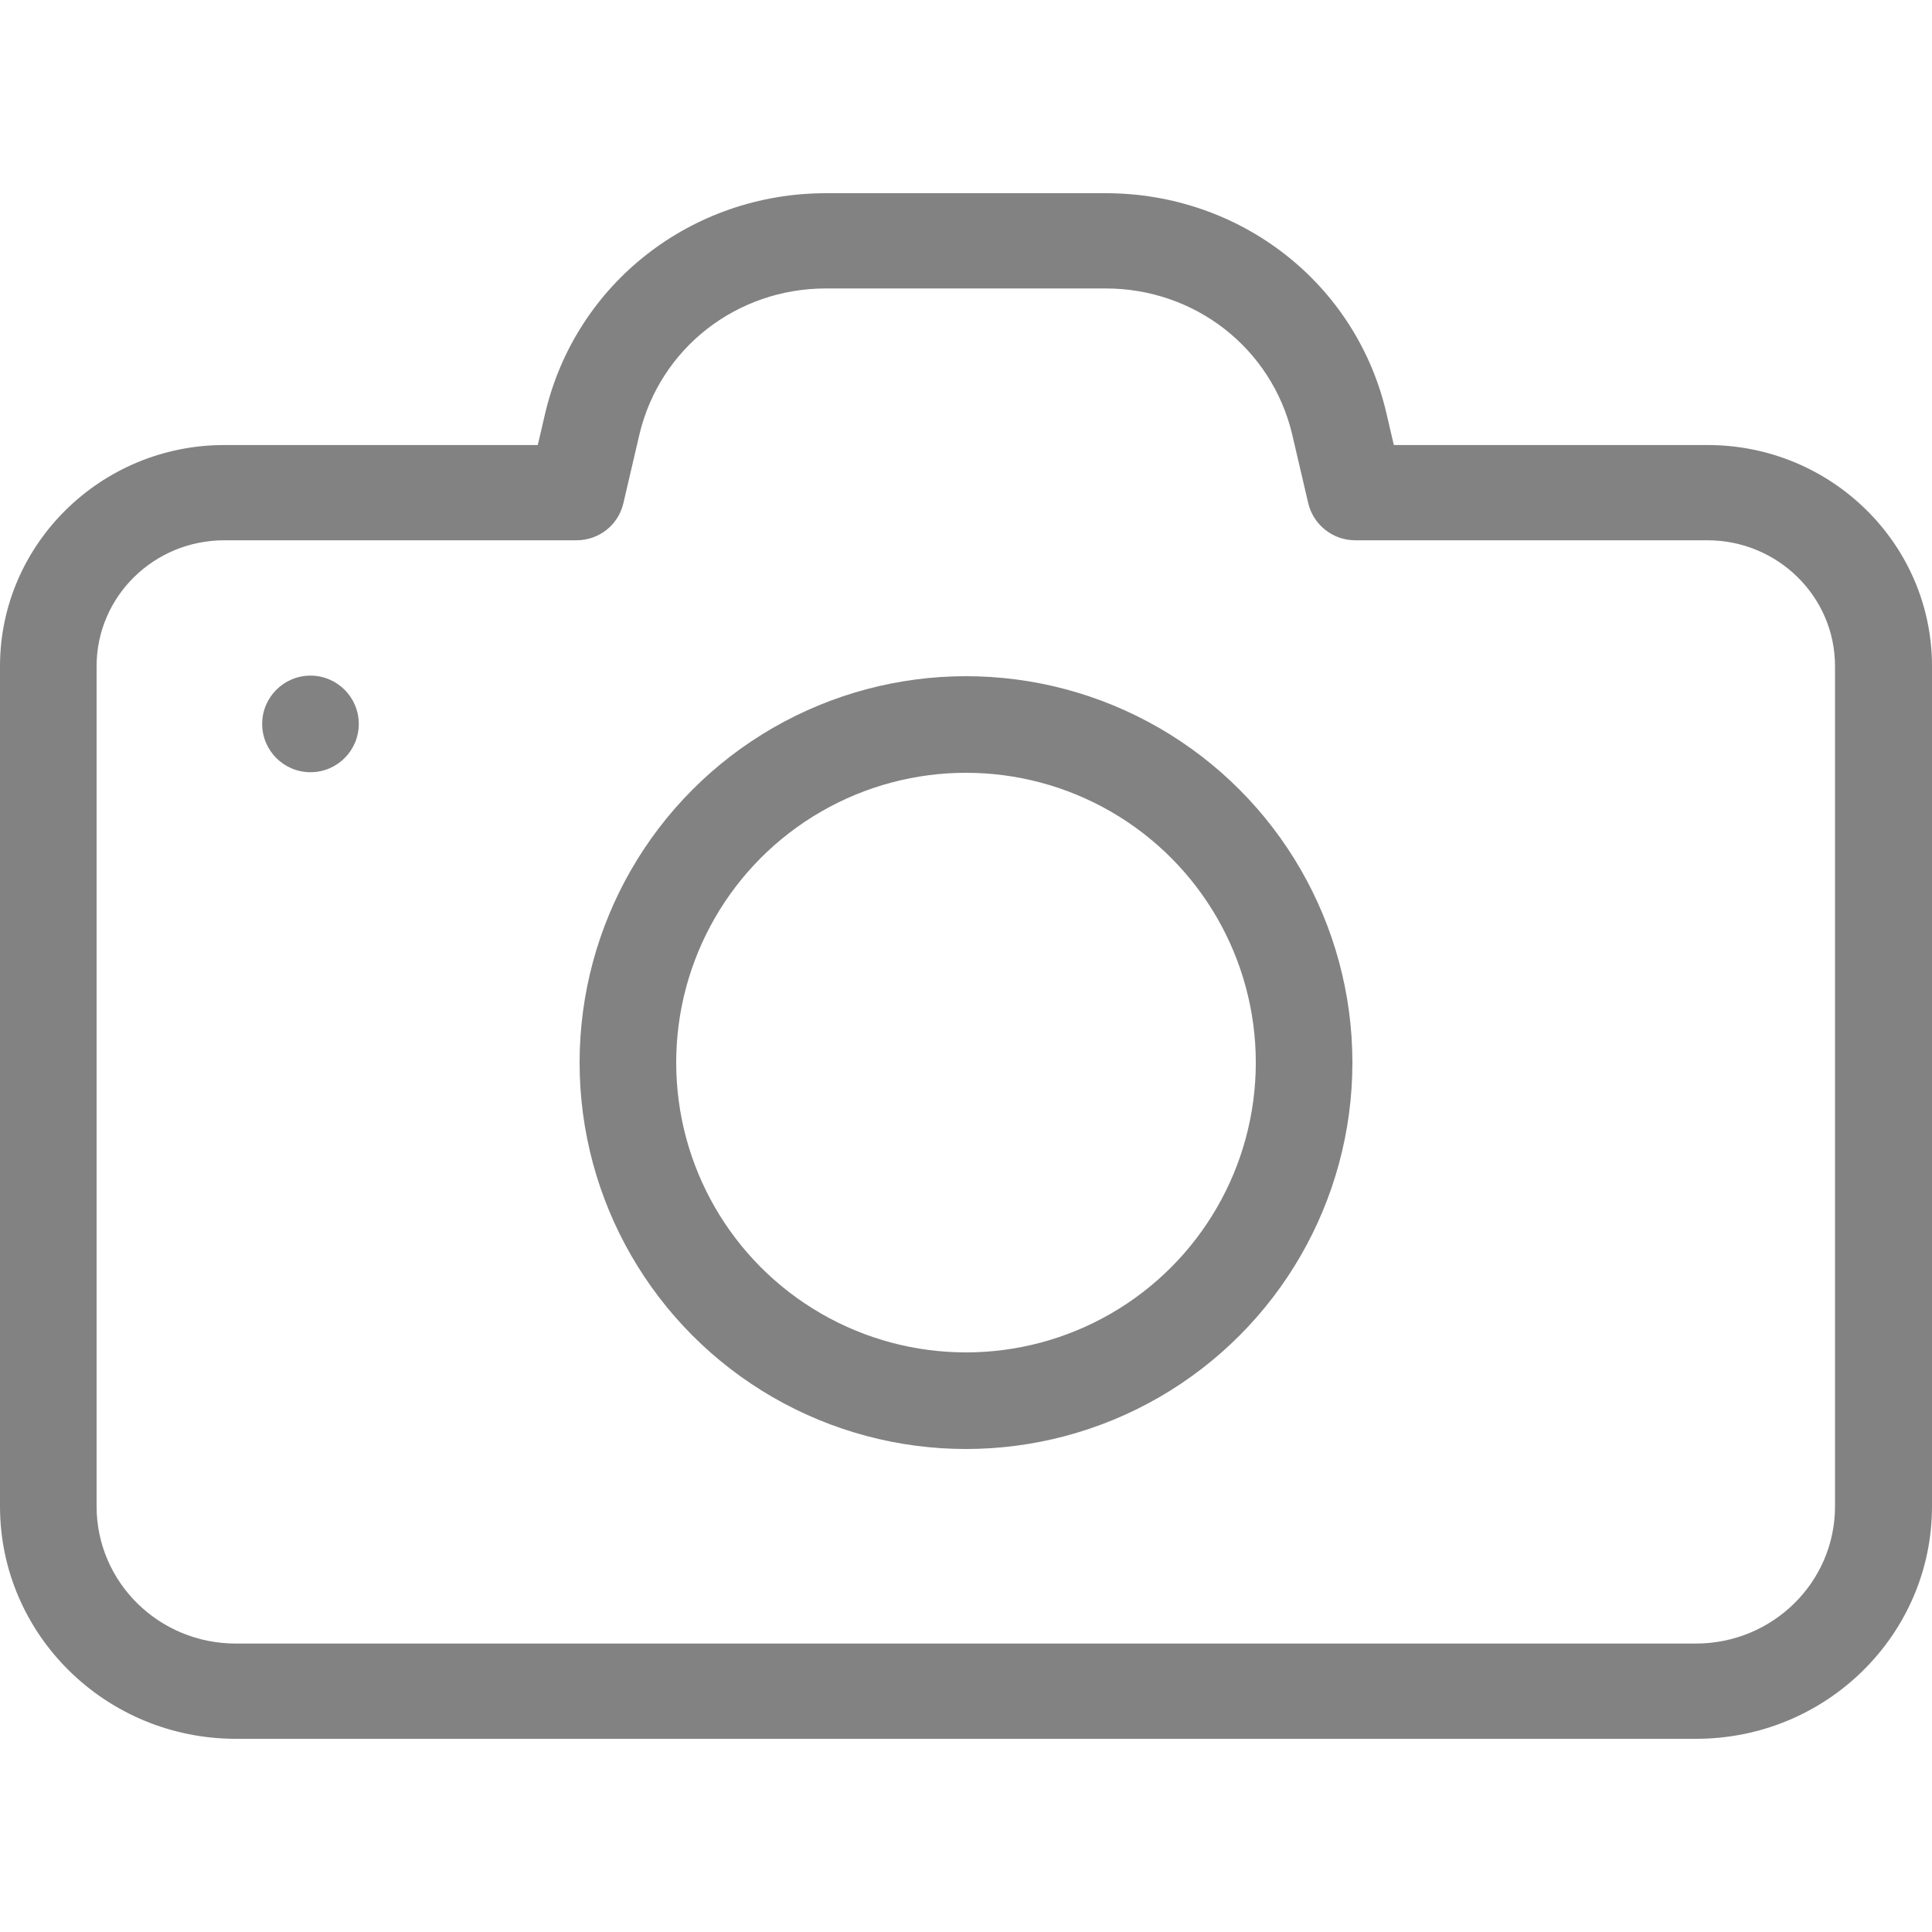
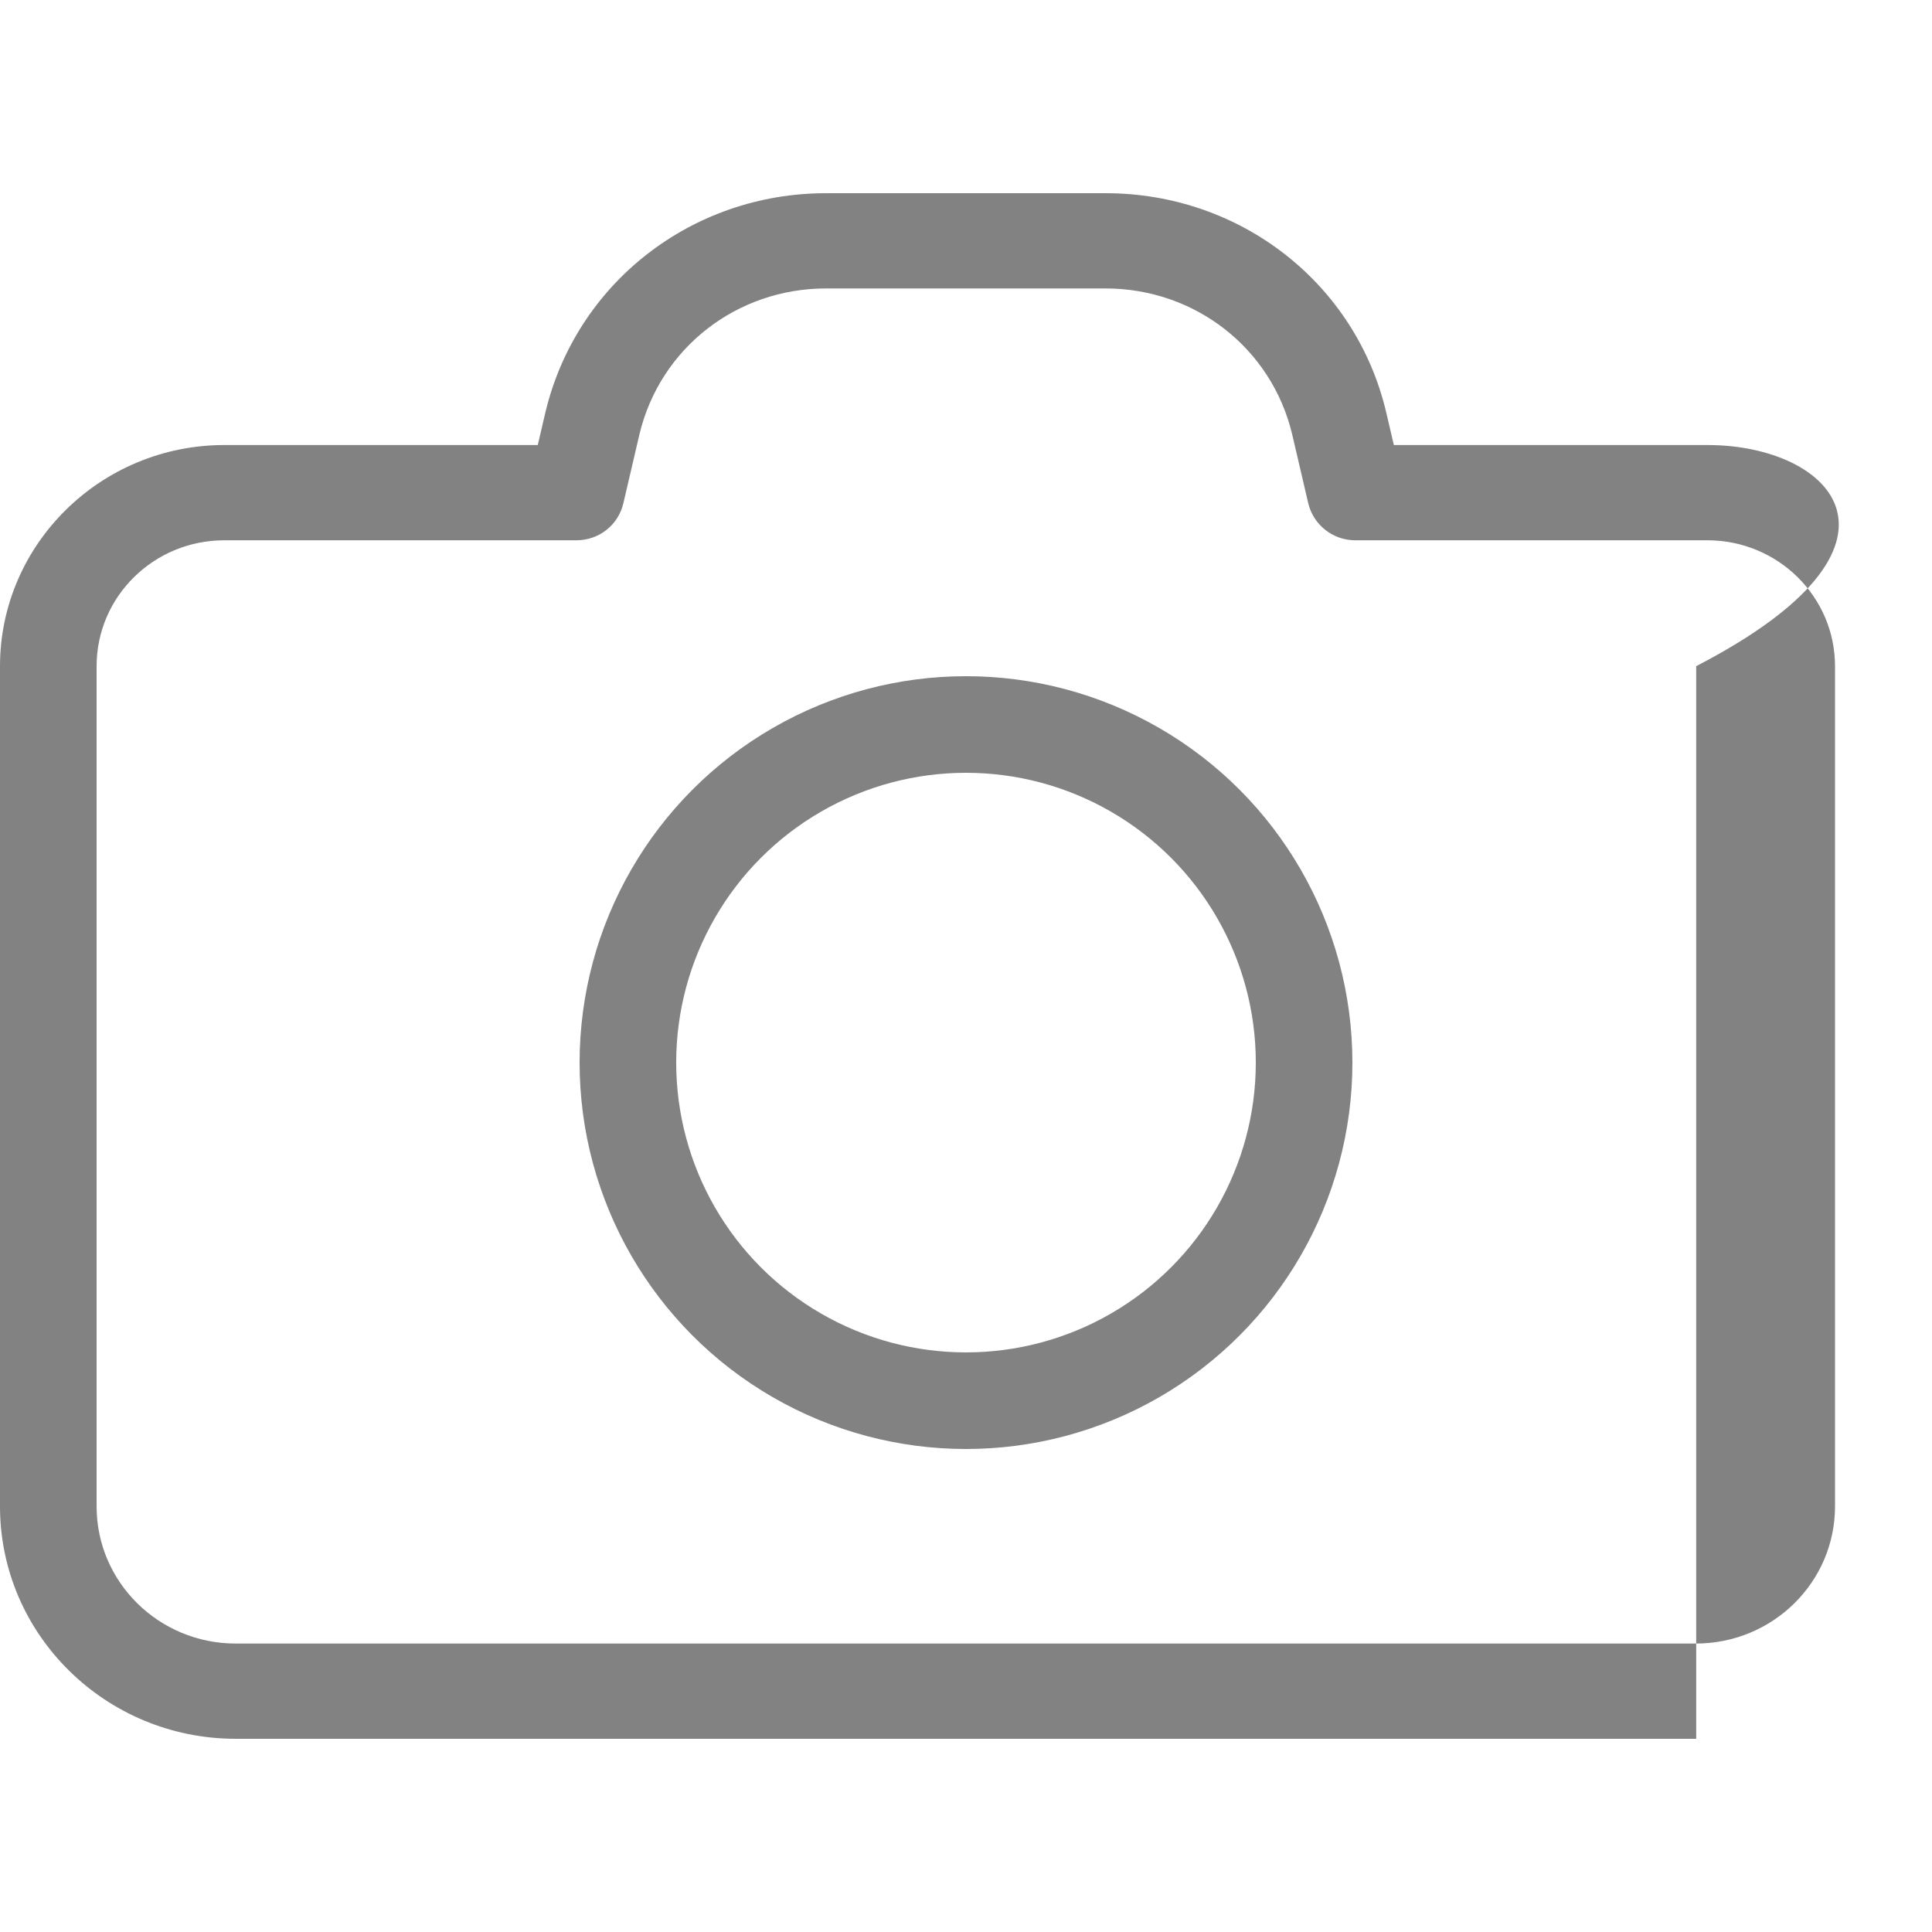
<svg xmlns="http://www.w3.org/2000/svg" width="20" height="20" viewBox="0 0 20 20" fill="none">
-   <path d="M0 6.896V15.594C0 16.922 1.094 18 2.441 18H17.559C18.906 18 20 16.922 20 15.594V6.896C20 5.633 18.959 4.607 17.678 4.607H14.429L14.351 4.273C14.037 2.933 12.841 2 11.445 2H8.551C7.159 2 5.963 2.933 5.645 4.273L5.567 4.607H2.322C1.041 4.607 0 5.637 0 6.896ZM5.967 5.593C6.2 5.593 6.4 5.436 6.453 5.21L6.62 4.494C6.833 3.605 7.624 2.986 8.551 2.986H11.445C12.371 2.986 13.163 3.605 13.376 4.494L13.543 5.21C13.596 5.432 13.796 5.593 14.029 5.593H17.674C18.404 5.593 18.996 6.176 18.996 6.896V15.594C18.996 16.379 18.351 17.014 17.555 17.014H2.441C1.645 17.014 1 16.379 1 15.594V6.896C1 6.176 1.592 5.593 2.322 5.593H5.967Z" fill="#828282" />
-   <path d="M3.214 7.994C3.49 7.994 3.714 7.77 3.714 7.494C3.714 7.218 3.49 6.994 3.214 6.994C2.938 6.994 2.714 7.218 2.714 7.494C2.714 7.77 2.938 7.994 3.214 7.994Z" fill="#828282" />
+   <path d="M0 6.896V15.594C0 16.922 1.094 18 2.441 18H17.559V6.896C20 5.633 18.959 4.607 17.678 4.607H14.429L14.351 4.273C14.037 2.933 12.841 2 11.445 2H8.551C7.159 2 5.963 2.933 5.645 4.273L5.567 4.607H2.322C1.041 4.607 0 5.637 0 6.896ZM5.967 5.593C6.2 5.593 6.4 5.436 6.453 5.21L6.62 4.494C6.833 3.605 7.624 2.986 8.551 2.986H11.445C12.371 2.986 13.163 3.605 13.376 4.494L13.543 5.21C13.596 5.432 13.796 5.593 14.029 5.593H17.674C18.404 5.593 18.996 6.176 18.996 6.896V15.594C18.996 16.379 18.351 17.014 17.555 17.014H2.441C1.645 17.014 1 16.379 1 15.594V6.896C1 6.176 1.592 5.593 2.322 5.593H5.967Z" fill="#828282" />
  <circle cx="10" cy="11" r="3.5" stroke="#828282" />
</svg>